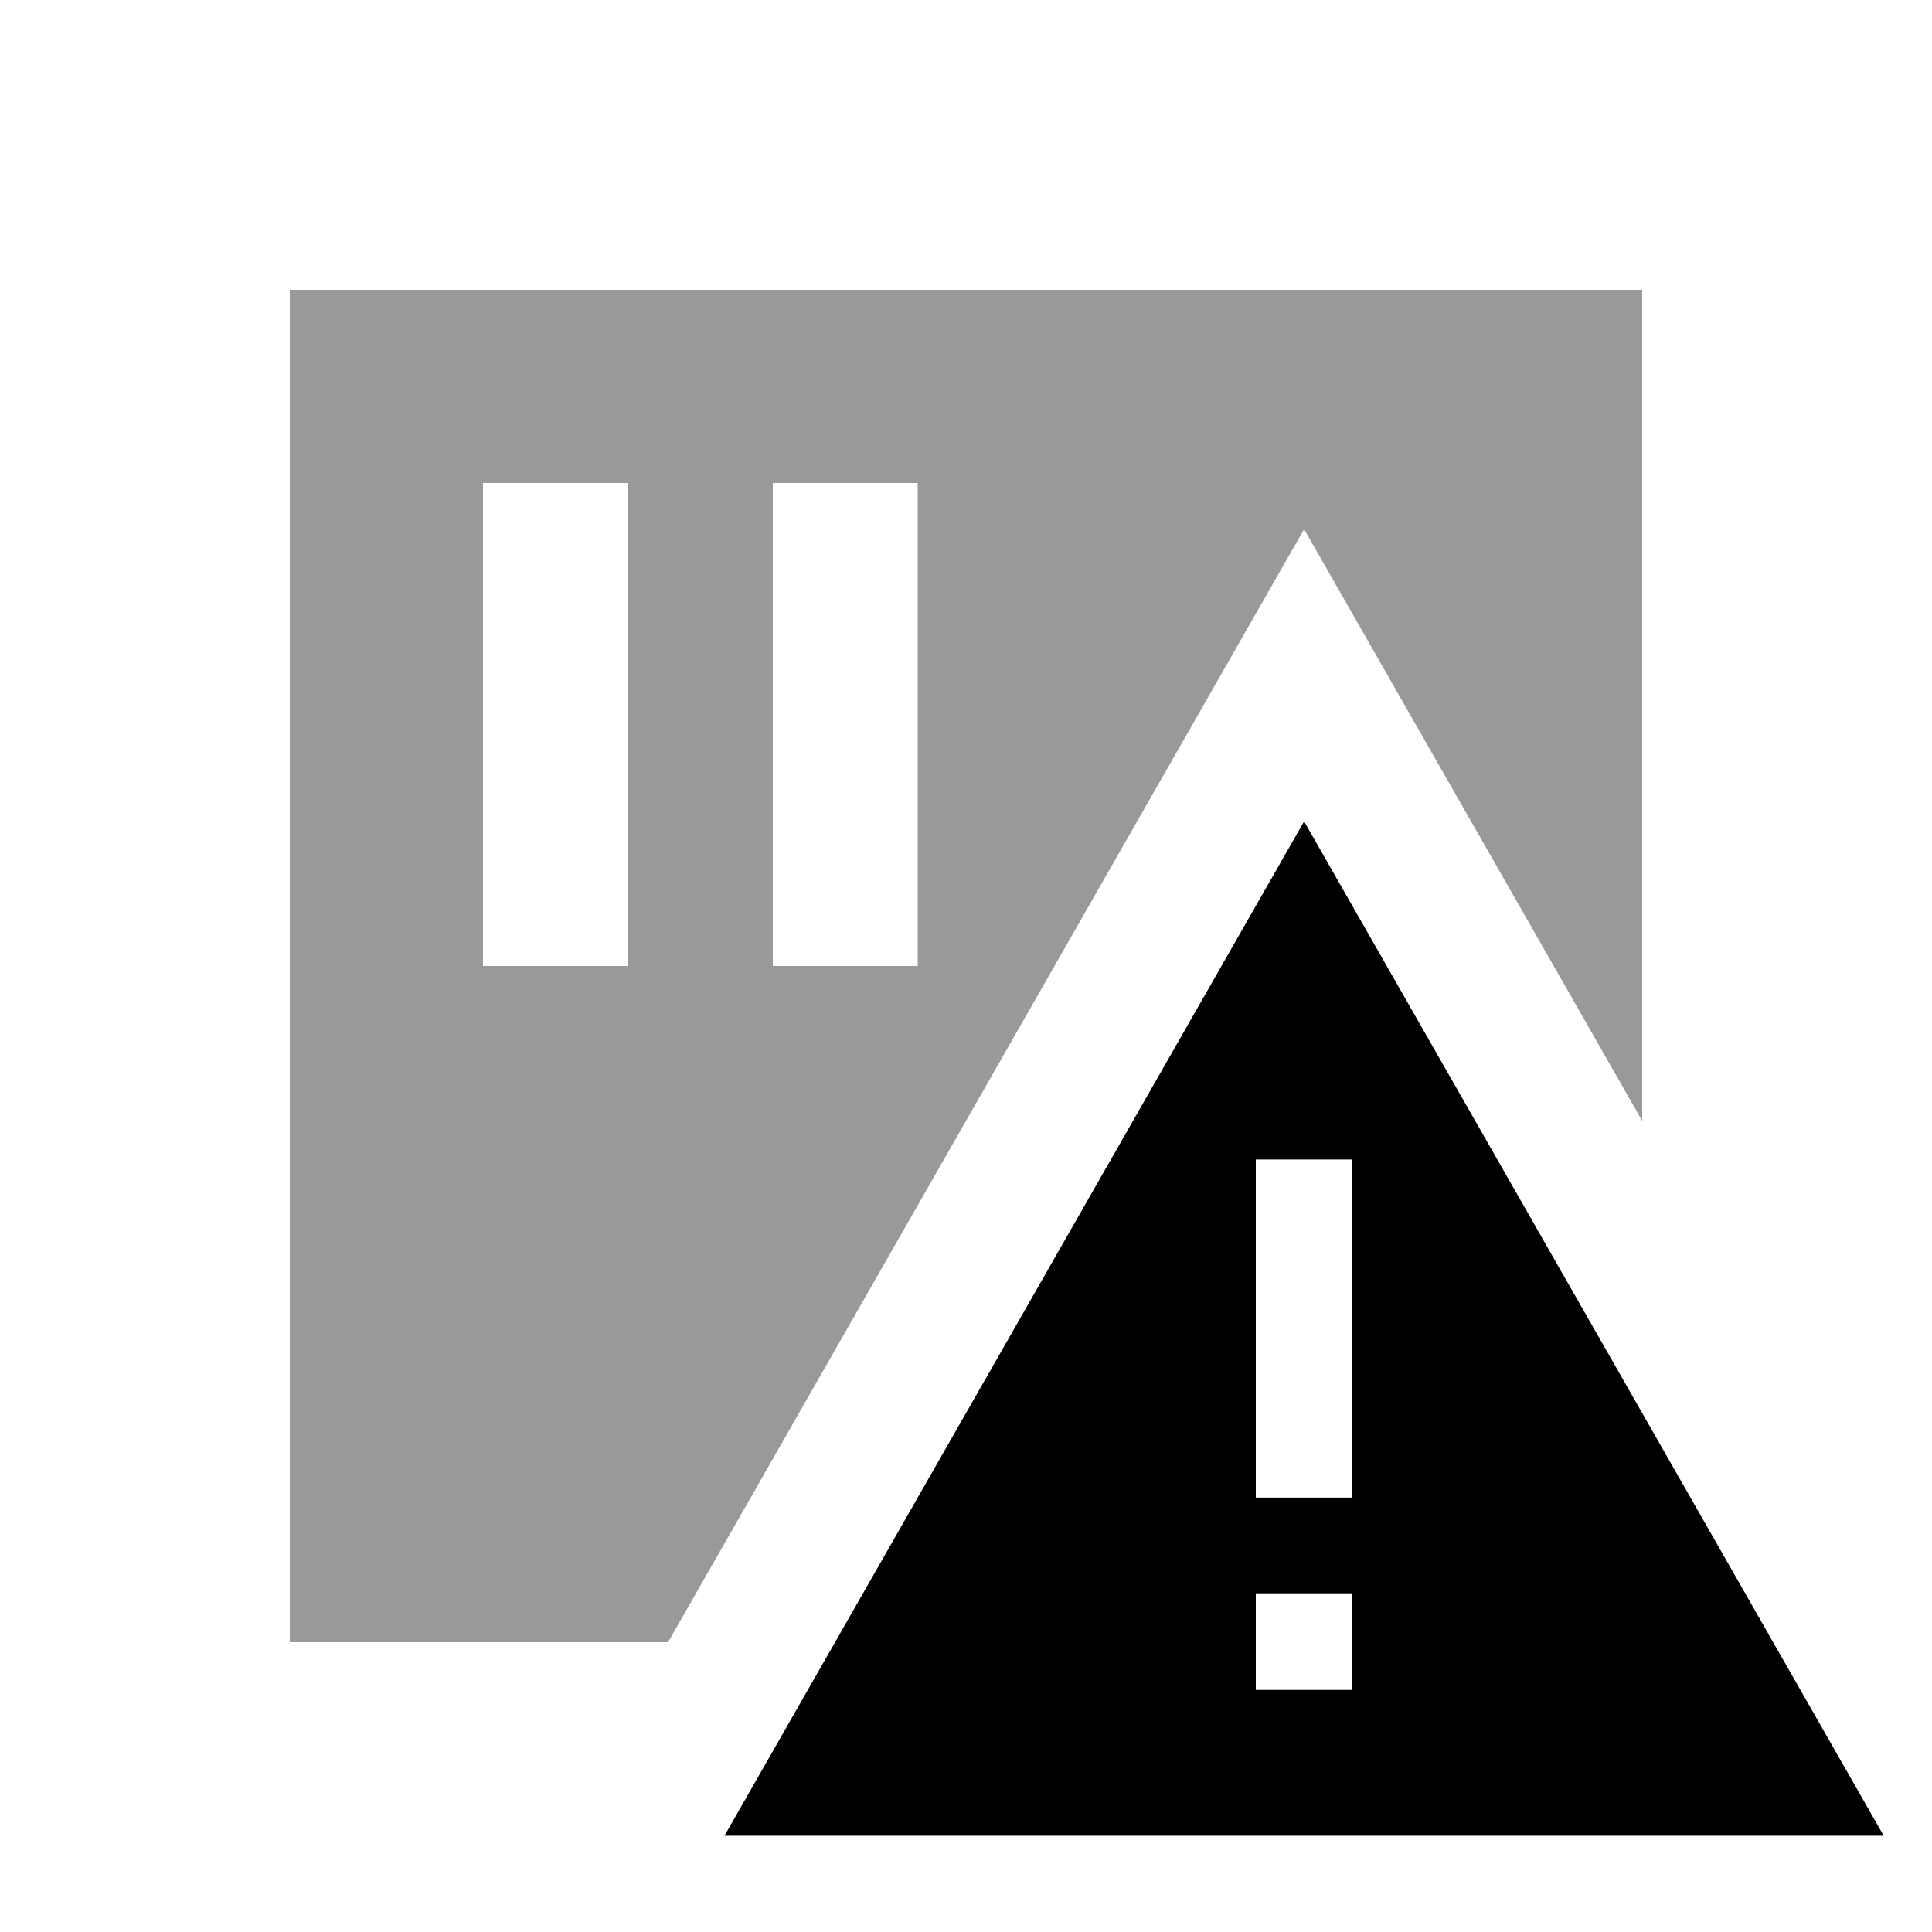
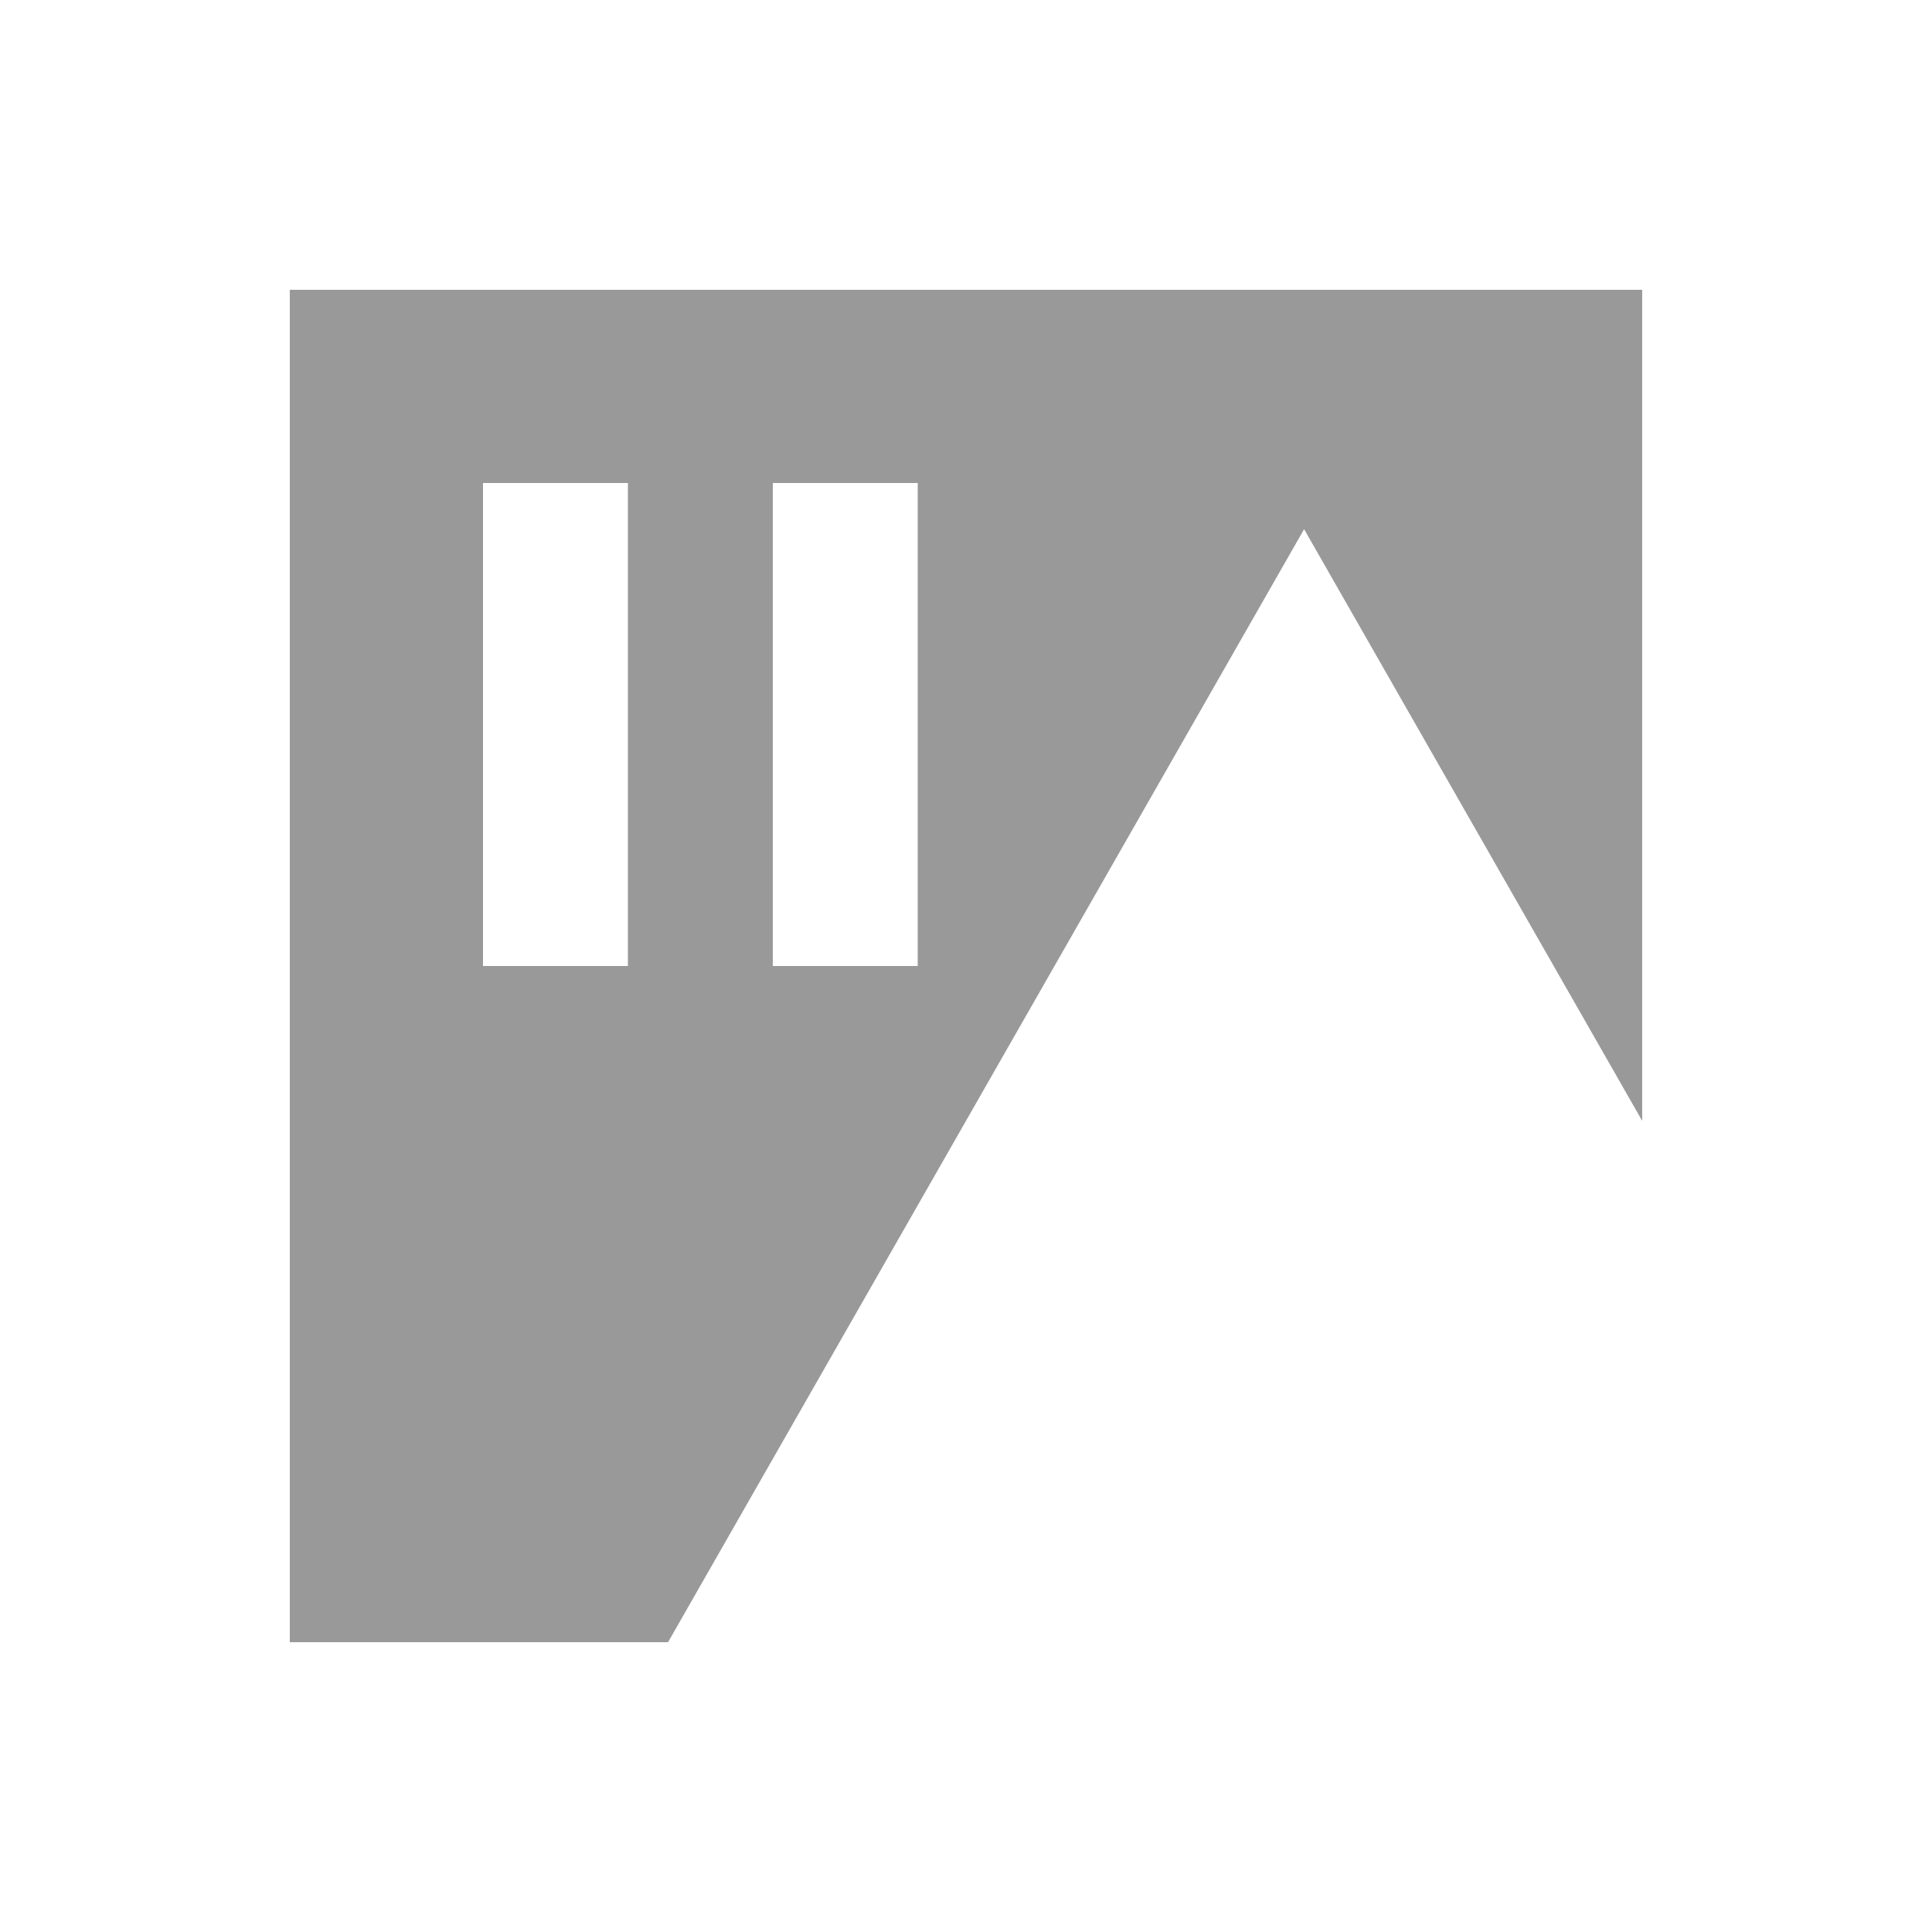
<svg xmlns="http://www.w3.org/2000/svg" viewBox="0 0 640 640">
  <path opacity=".4" fill="currentColor" d="M96 96L544 96L544 371.3L432 175.3L221.3 544L96 544L96 96zM160 160L160 320L208 320L208 160L160 160zM256 160L256 320L304 320L304 160L256 160z" />
-   <path fill="currentColor" d="M432 272.1L240 608.1L624 608.1L432 272.1zM448 384.1L448 496.1L416 496.1L416 384.1L448 384.1zM416 527.8L448 527.8L448 559.8L416 559.8L416 527.8z" />
</svg>